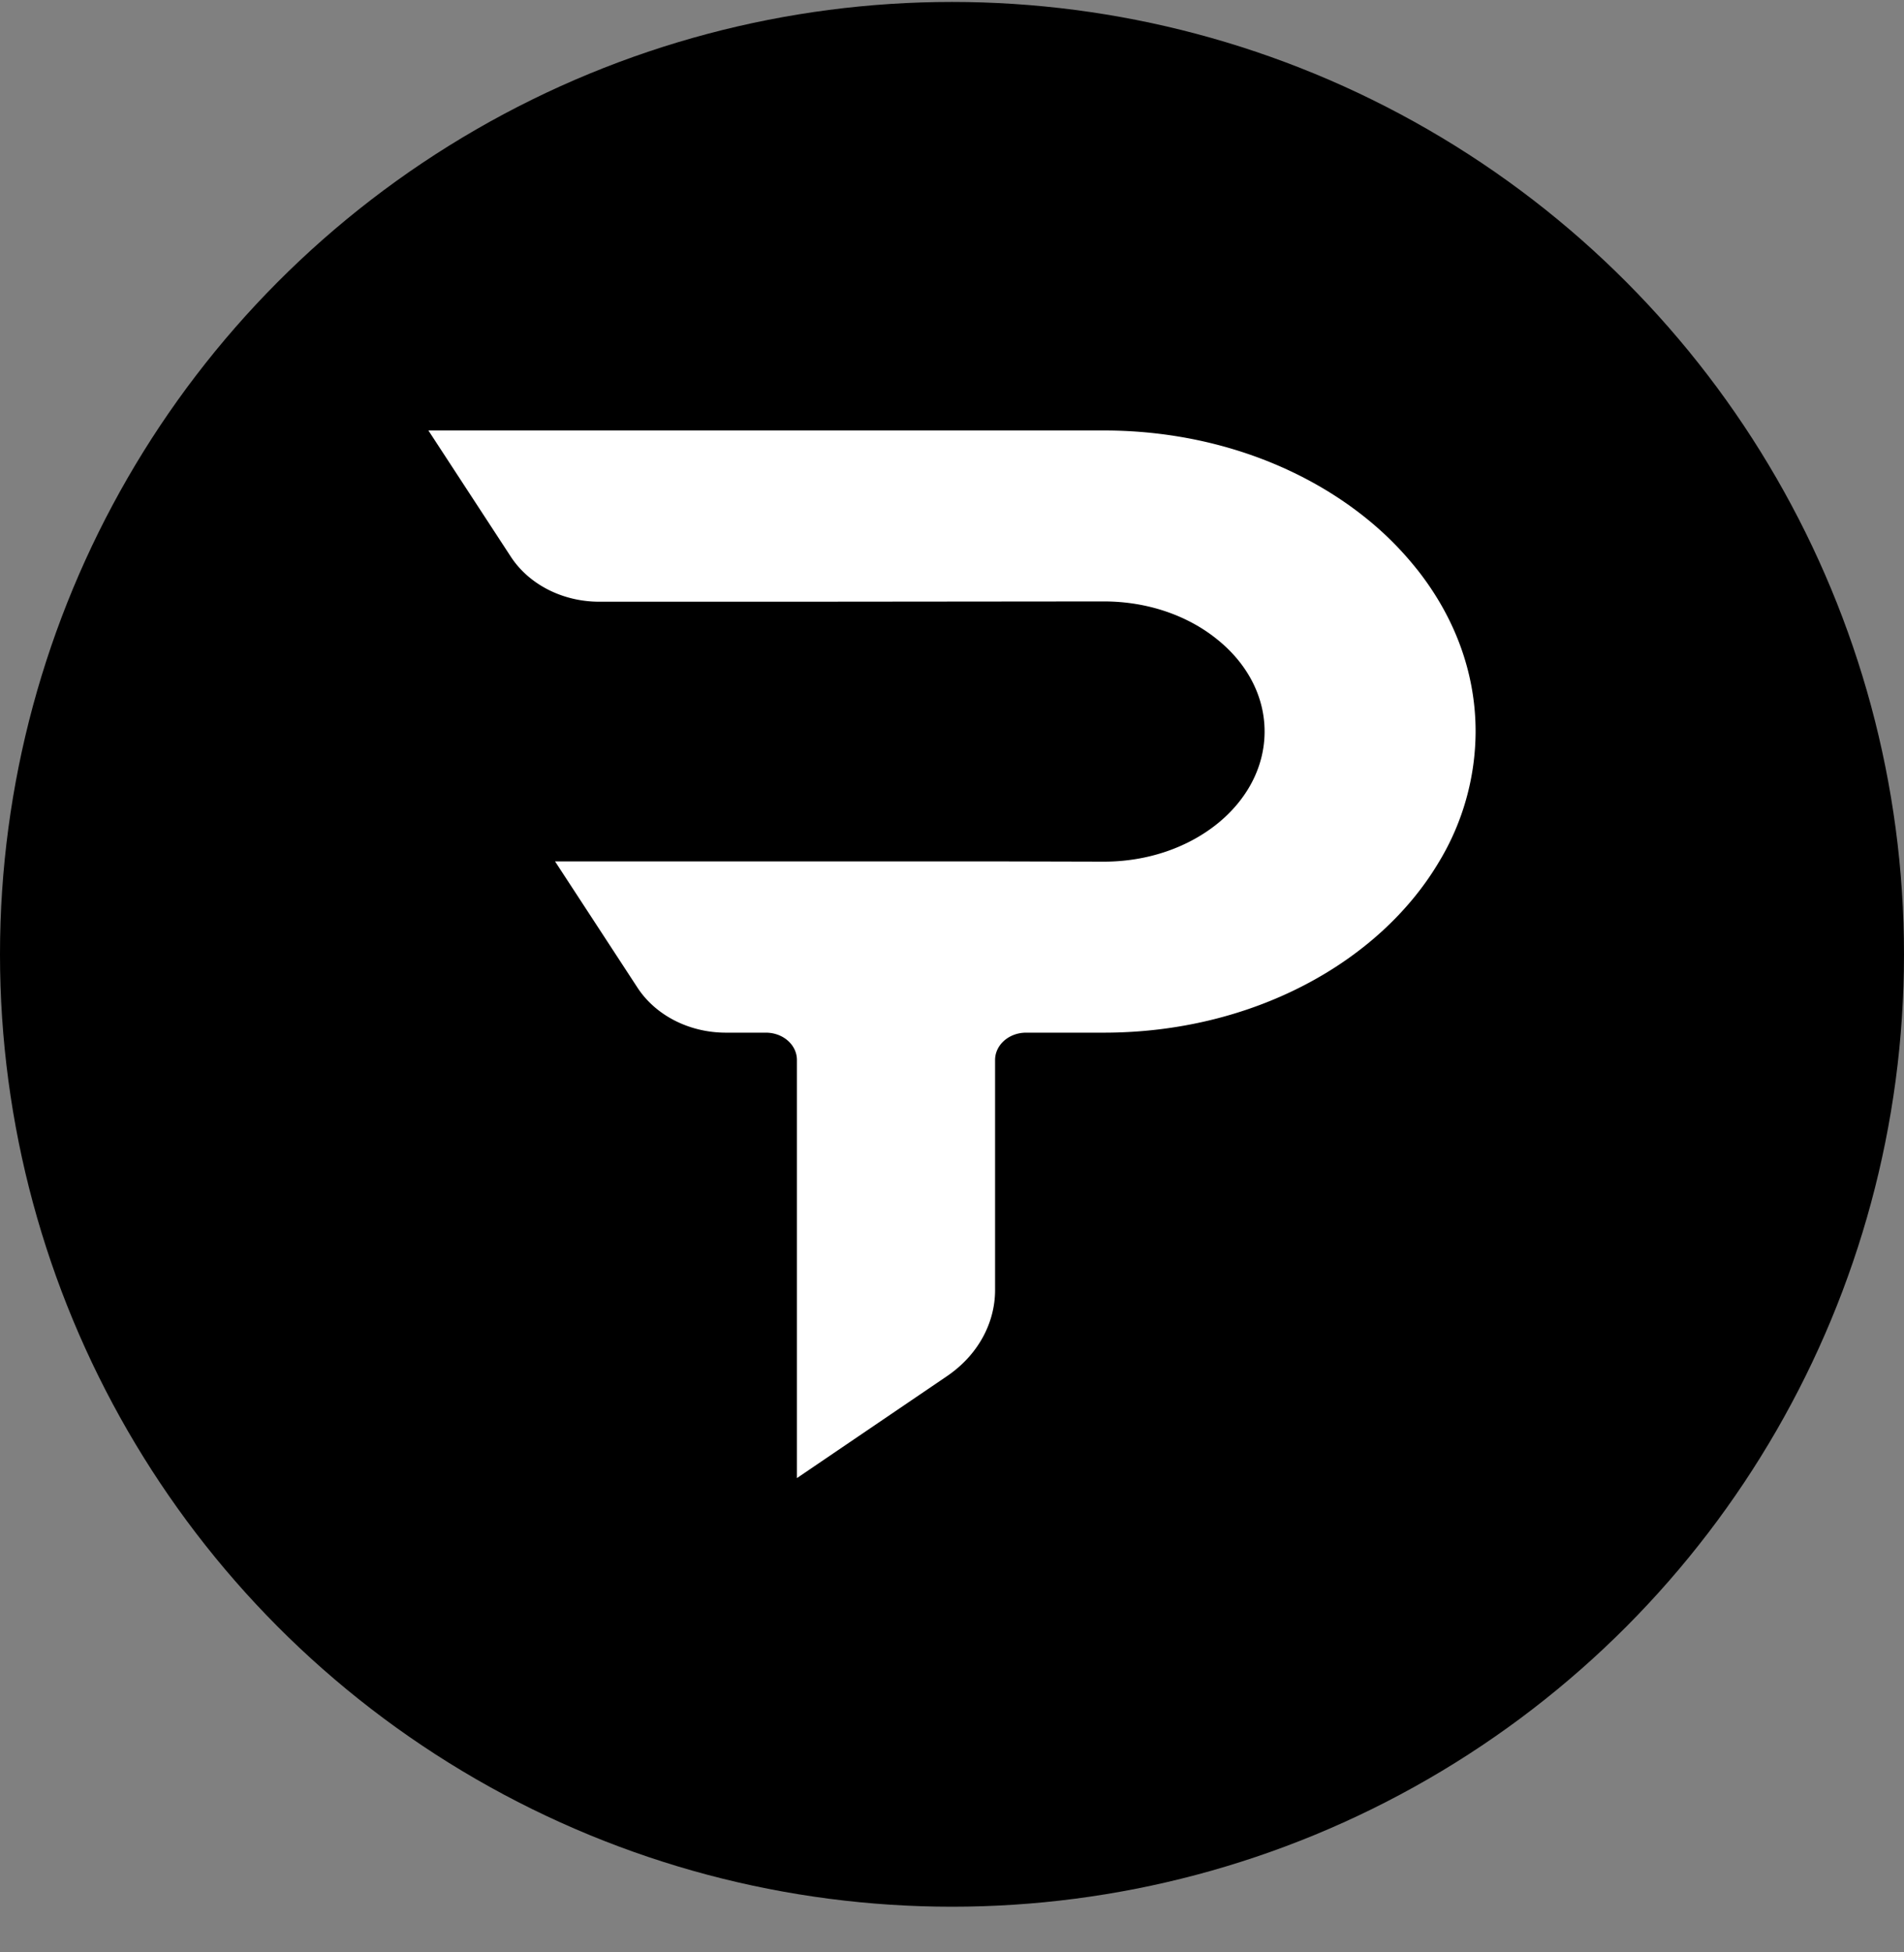
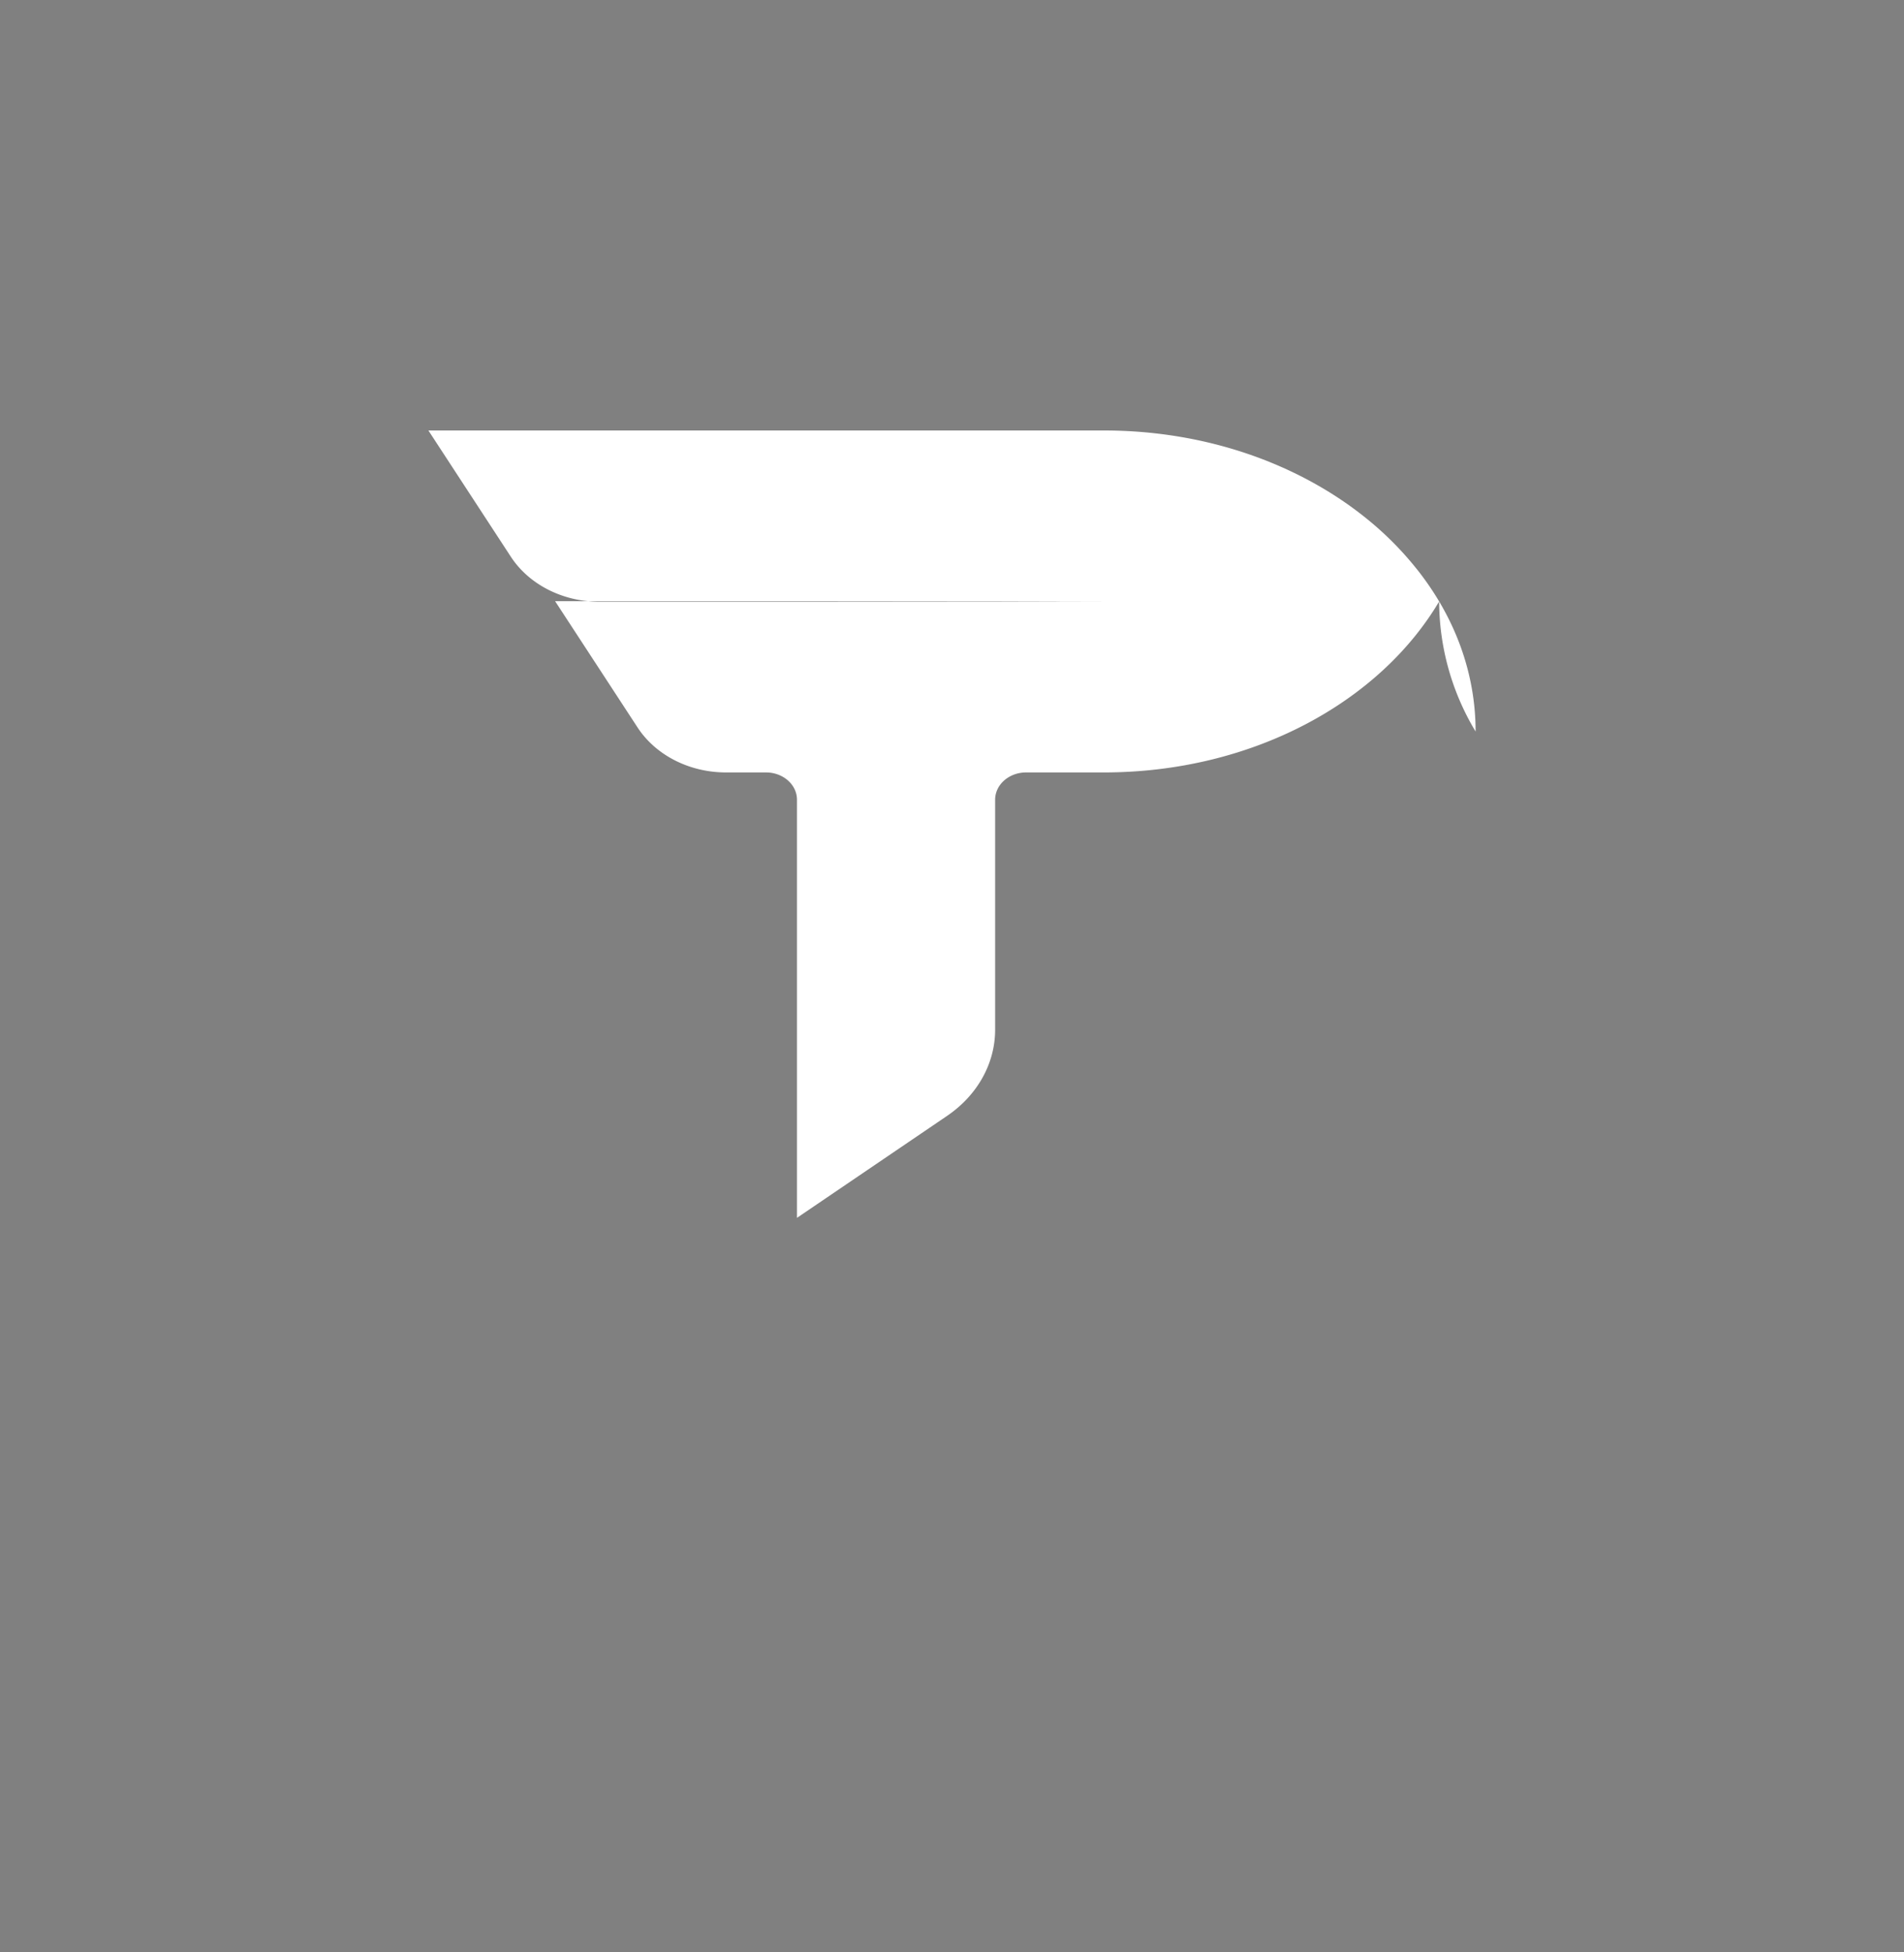
<svg xmlns="http://www.w3.org/2000/svg" width="40" height="41" fill="none">
  <rect width="100%" height="100%" fill="#808080" stroke="none" />
  <g clip-path="url(#a)">
-     <circle cx="20" cy="20.041" r="20" fill="#000" />
-     <path fill-rule="evenodd" clip-rule="evenodd" d="M29.77 11.958a6.823 6.823 0 0 0-1.057-1.065C27.298 9.748 25.348 9.04 23.19 9.04H9l1.731 2.65c.382.585 1.09.946 1.857.946h4.155l6.448-.006c.934 0 1.777.306 2.386.802.612.493.99 1.176.99 1.93 0 1.51-1.511 2.733-3.377 2.733l-2.044-.005h-9.485l1.731 2.65c.382.585 1.09.946 1.857.946h.841c.36 0 .652.256.652.573v8.781l3.153-2.141c.637-.433 1.01-1.1 1.01-1.809v-4.83c0-.318.292-.574.652-.574h1.634c3.103 0 5.783-1.466 7.042-3.59A5.32 5.32 0 0 0 31 15.362c0-1.255-.451-2.421-1.23-3.405Z" fill="#fff" />
+     <path fill-rule="evenodd" clip-rule="evenodd" d="M29.77 11.958a6.823 6.823 0 0 0-1.057-1.065C27.298 9.748 25.348 9.04 23.19 9.04H9l1.731 2.65c.382.585 1.09.946 1.857.946h4.155l6.448-.006l-2.044-.005h-9.485l1.731 2.65c.382.585 1.09.946 1.857.946h.841c.36 0 .652.256.652.573v8.781l3.153-2.141c.637-.433 1.01-1.1 1.01-1.809v-4.83c0-.318.292-.574.652-.574h1.634c3.103 0 5.783-1.466 7.042-3.59A5.32 5.32 0 0 0 31 15.362c0-1.255-.451-2.421-1.23-3.405Z" fill="#fff" />
  </g>
  <defs>
    <clipPath id="a">
      <path fill="#fff" transform="translate(0 .041)" d="M0 0h40v40H0z" />
    </clipPath>
  </defs>
</svg>